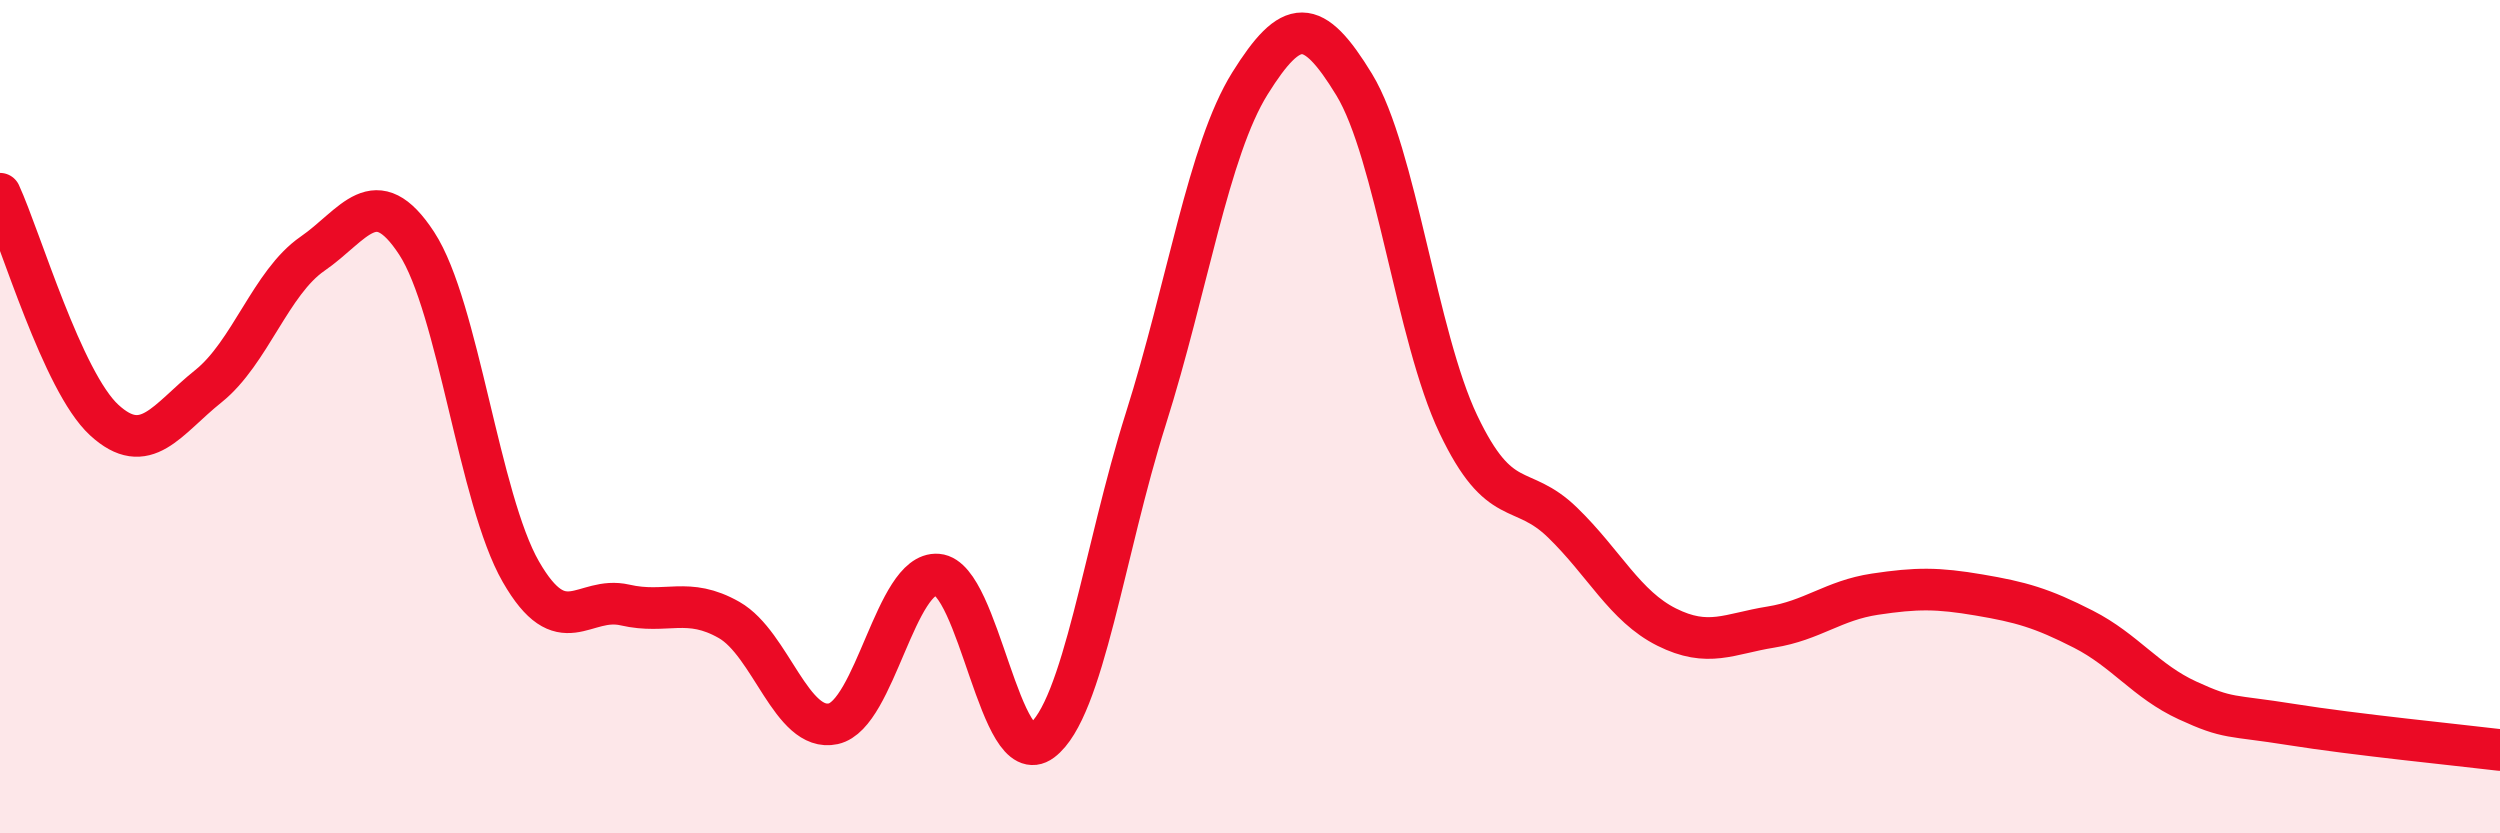
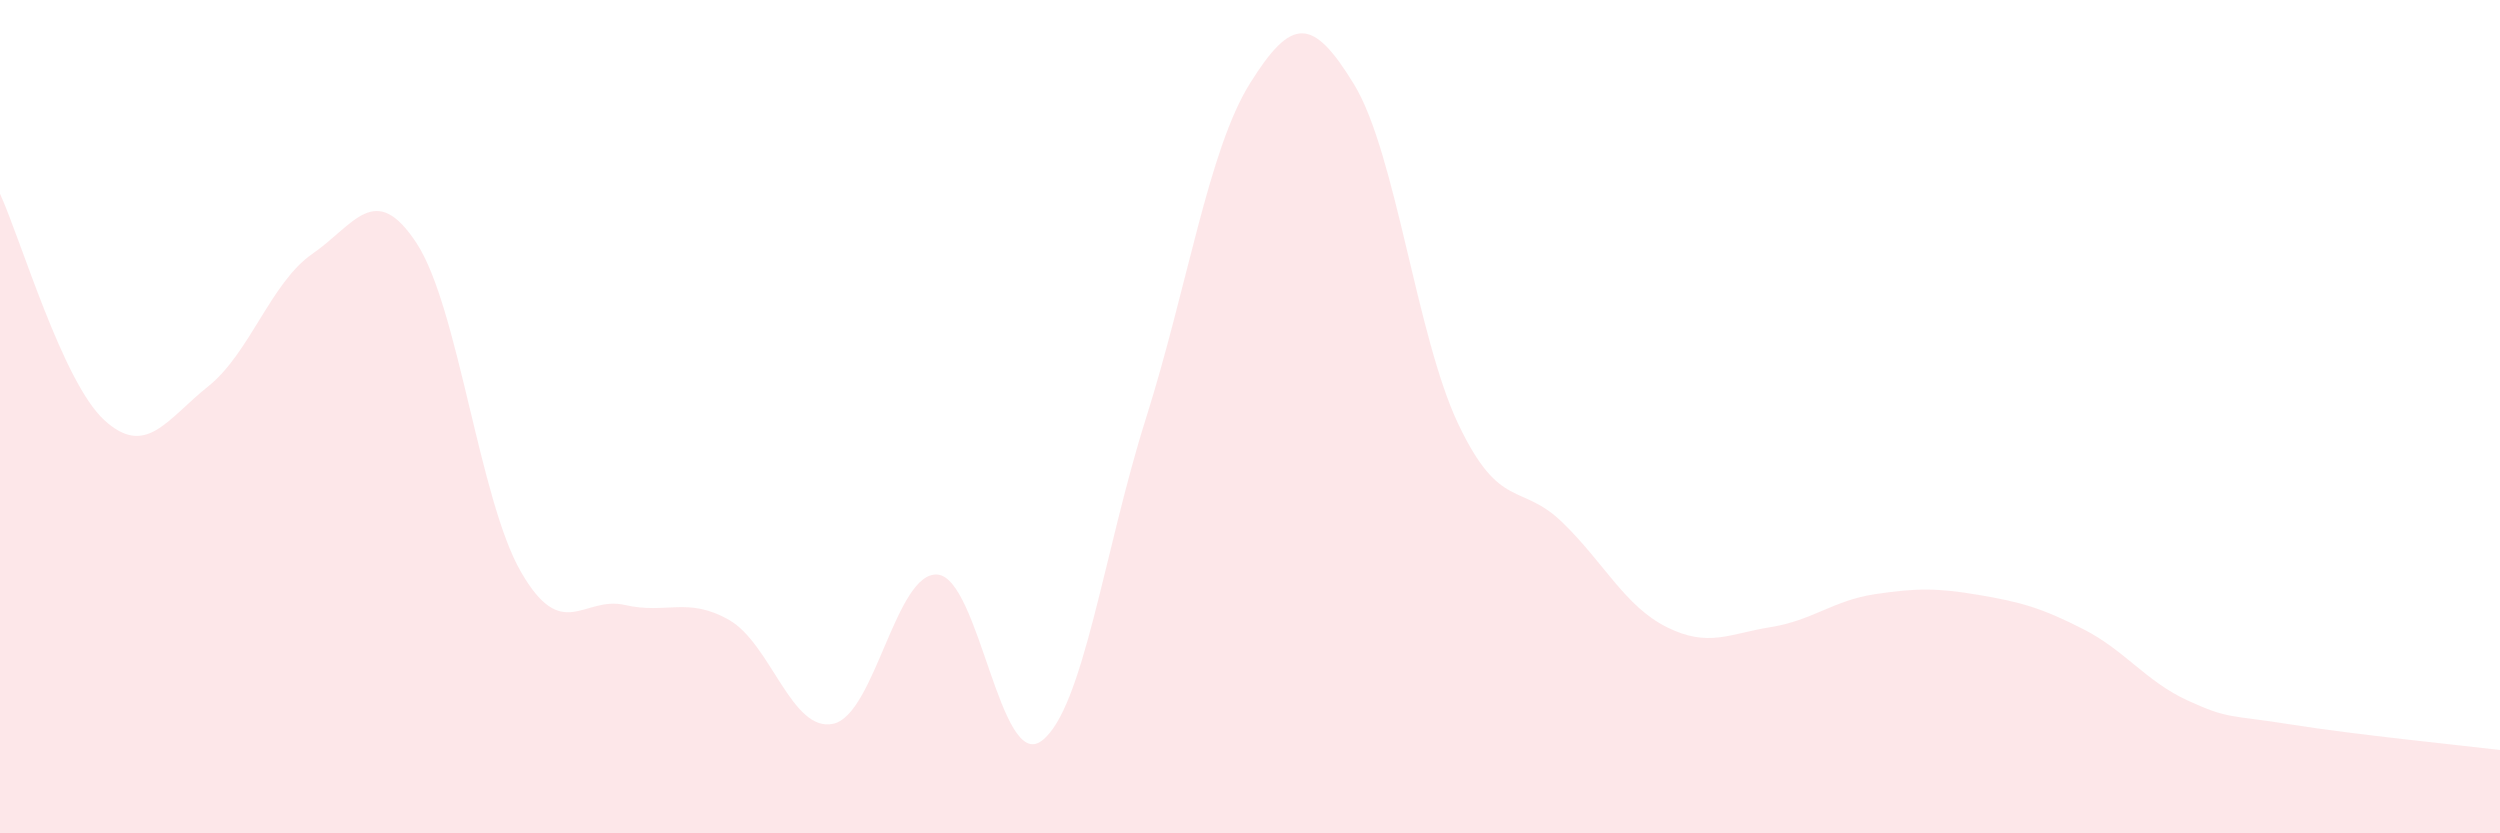
<svg xmlns="http://www.w3.org/2000/svg" width="60" height="20" viewBox="0 0 60 20">
  <path d="M 0,4.65 C 0.5,5.74 1.5,9.16 2.5,10.08 C 3.5,11 4,10.07 5,9.27 C 6,8.47 6.5,6.78 7.5,6.09 C 8.5,5.4 9,4.31 10,5.84 C 11,7.37 11.5,11.98 12.5,13.72 C 13.5,15.46 14,14.29 15,14.52 C 16,14.75 16.5,14.31 17.5,14.88 C 18.5,15.45 19,17.59 20,17.37 C 21,17.15 21.5,13.71 22.5,13.79 C 23.5,13.87 24,18.53 25,17.78 C 26,17.03 26.5,13.21 27.5,10.05 C 28.5,6.89 29,3.6 30,2 C 31,0.4 31.5,0.39 32.5,2.03 C 33.5,3.67 34,8.08 35,10.18 C 36,12.28 36.5,11.57 37.5,12.54 C 38.5,13.51 39,14.55 40,15.05 C 41,15.55 41.5,15.21 42.5,15.05 C 43.5,14.89 44,14.41 45,14.26 C 46,14.11 46.5,14.11 47.5,14.28 C 48.5,14.45 49,14.59 50,15.1 C 51,15.61 51.5,16.35 52.5,16.81 C 53.5,17.27 53.5,17.15 55,17.39 C 56.5,17.63 59,17.88 60,18L60 20L0 20Z" fill="#EB0A25" opacity="0.1" stroke-linecap="round" stroke-linejoin="round" />
-   <path d="M 0,4.65 C 0.5,5.74 1.5,9.16 2.5,10.08 C 3.5,11 4,10.07 5,9.27 C 6,8.47 6.5,6.78 7.5,6.09 C 8.5,5.4 9,4.31 10,5.84 C 11,7.37 11.5,11.98 12.5,13.72 C 13.5,15.46 14,14.29 15,14.52 C 16,14.75 16.5,14.31 17.5,14.88 C 18.5,15.45 19,17.59 20,17.37 C 21,17.15 21.5,13.71 22.5,13.79 C 23.5,13.87 24,18.53 25,17.78 C 26,17.03 26.5,13.21 27.5,10.05 C 28.5,6.89 29,3.6 30,2 C 31,0.4 31.5,0.39 32.5,2.03 C 33.5,3.67 34,8.08 35,10.18 C 36,12.28 36.5,11.57 37.5,12.54 C 38.5,13.51 39,14.55 40,15.05 C 41,15.55 41.5,15.21 42.5,15.05 C 43.5,14.89 44,14.41 45,14.26 C 46,14.11 46.5,14.11 47.5,14.28 C 48.5,14.45 49,14.59 50,15.1 C 51,15.61 51.5,16.35 52.5,16.81 C 53.5,17.27 53.5,17.15 55,17.39 C 56.5,17.63 59,17.88 60,18" stroke="#EB0A25" stroke-width="1" fill="none" stroke-linecap="round" stroke-linejoin="round" />
</svg>